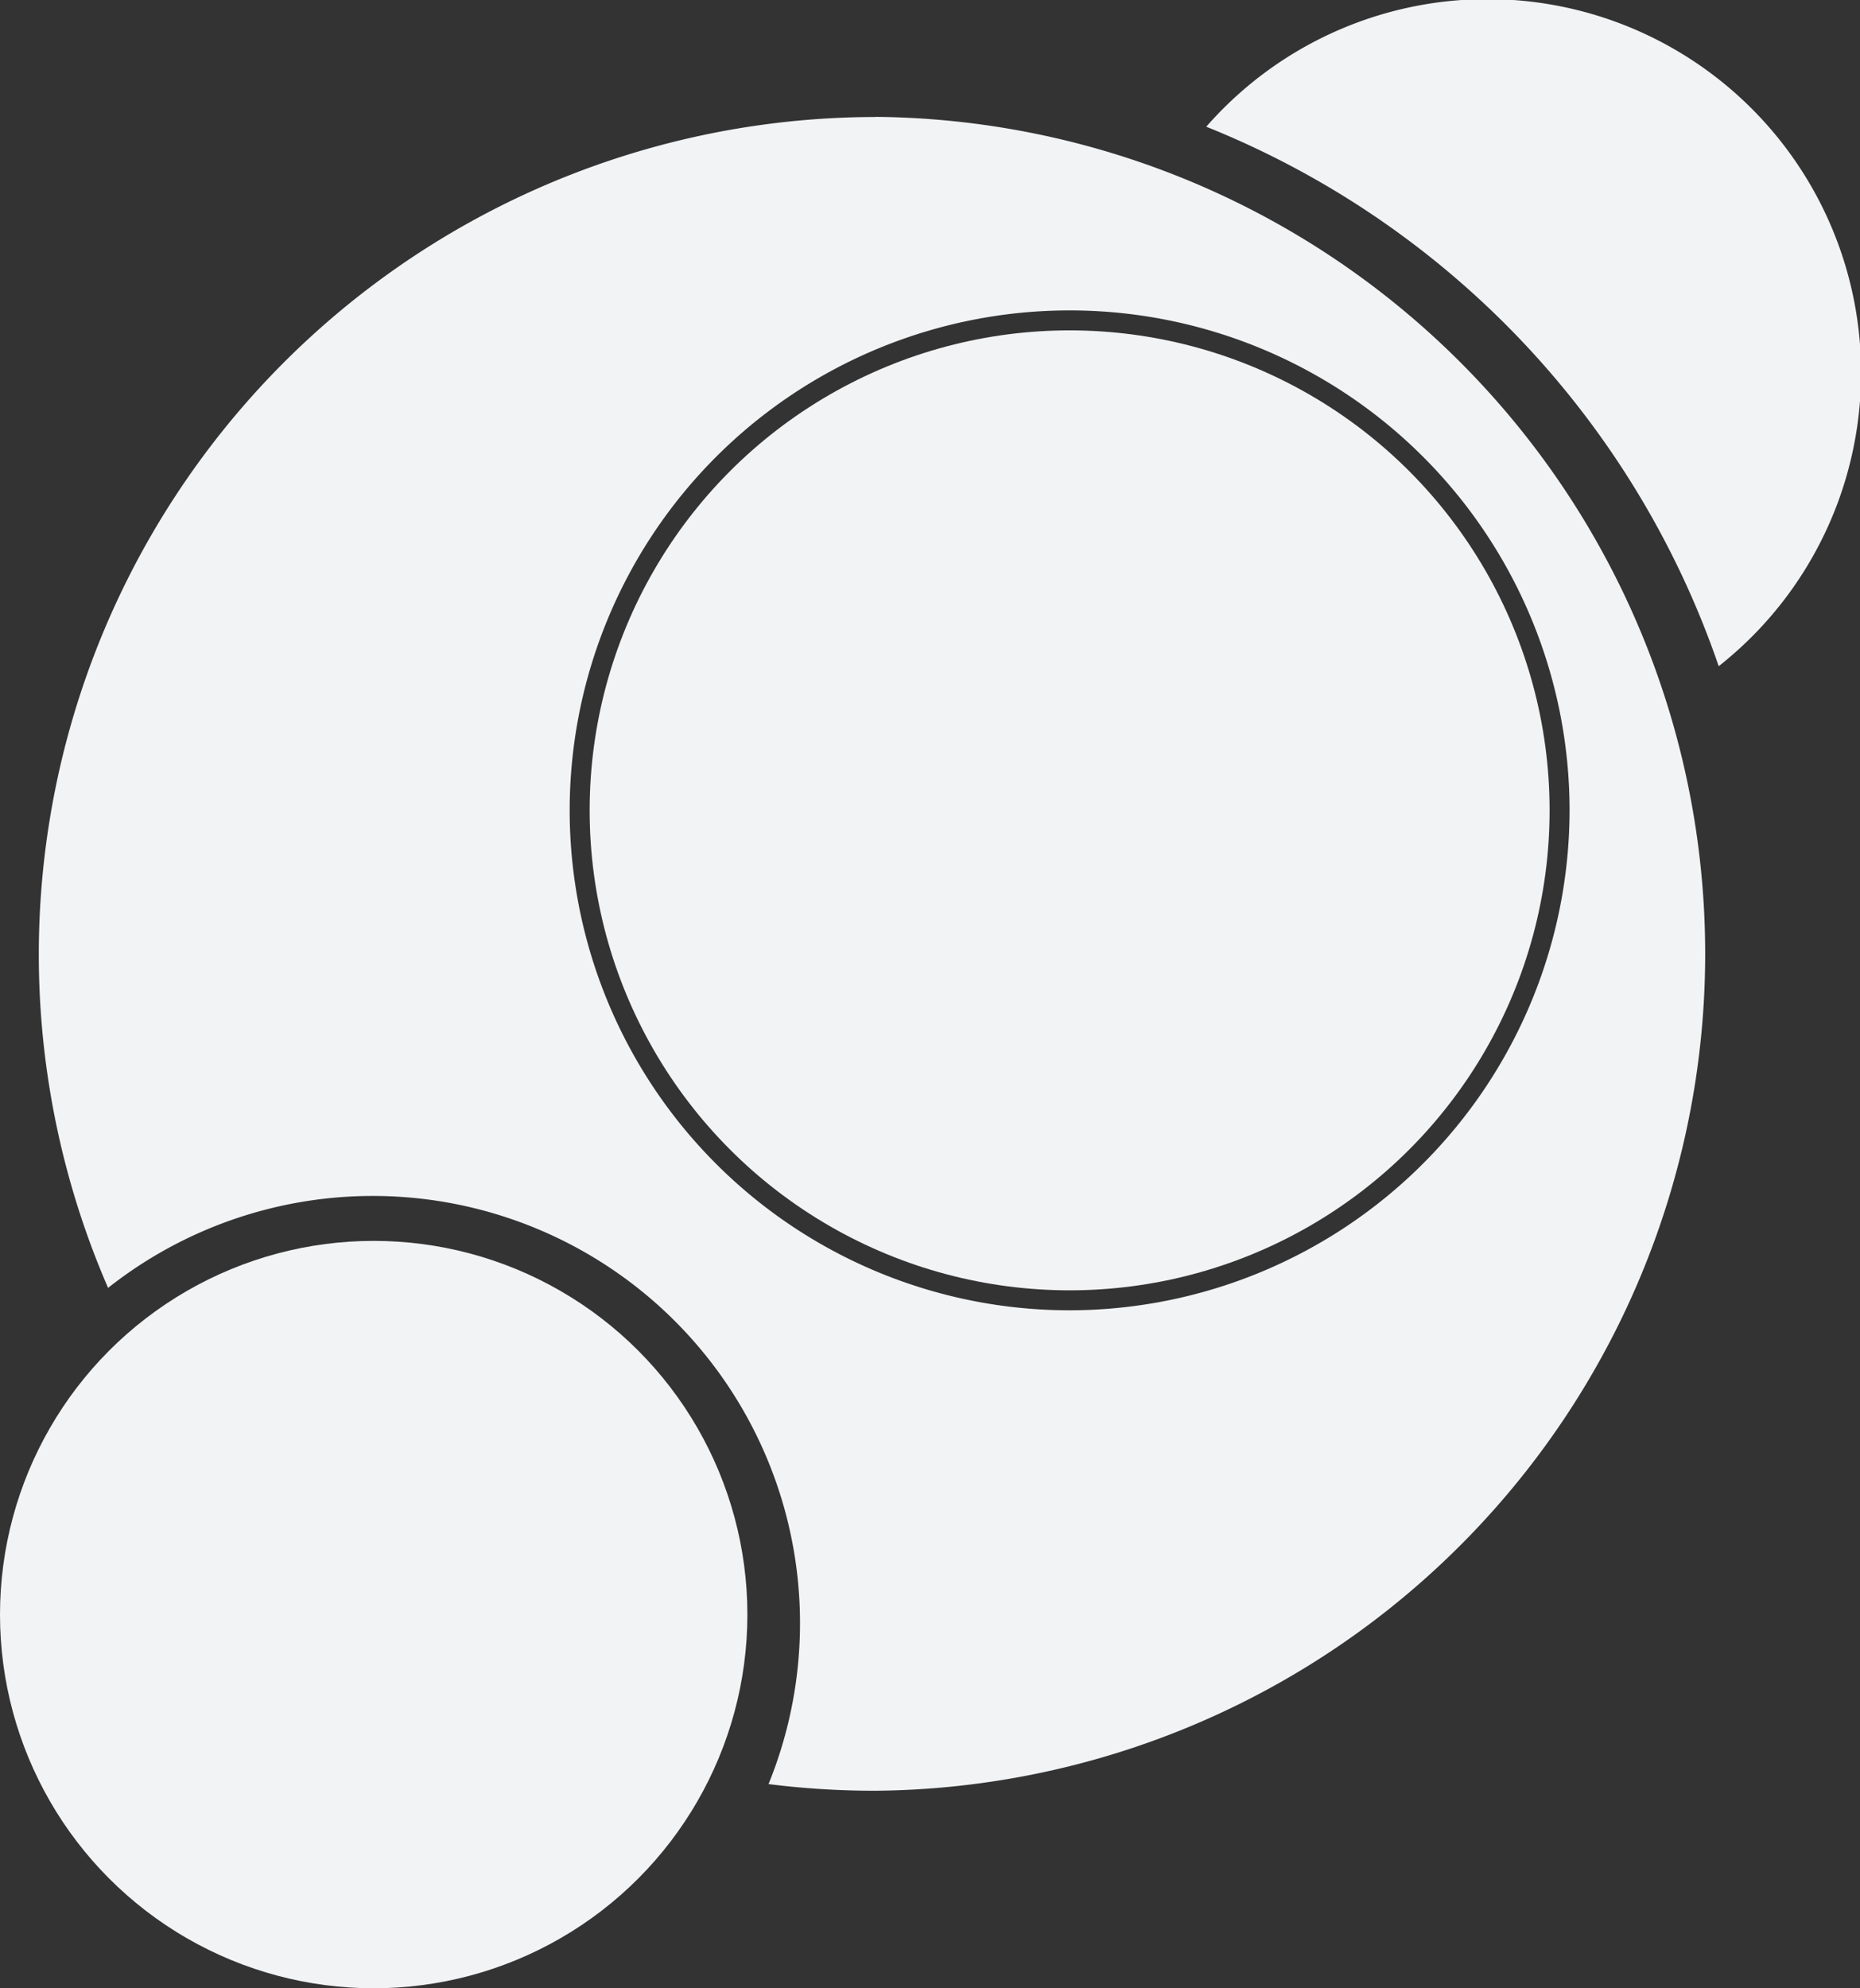
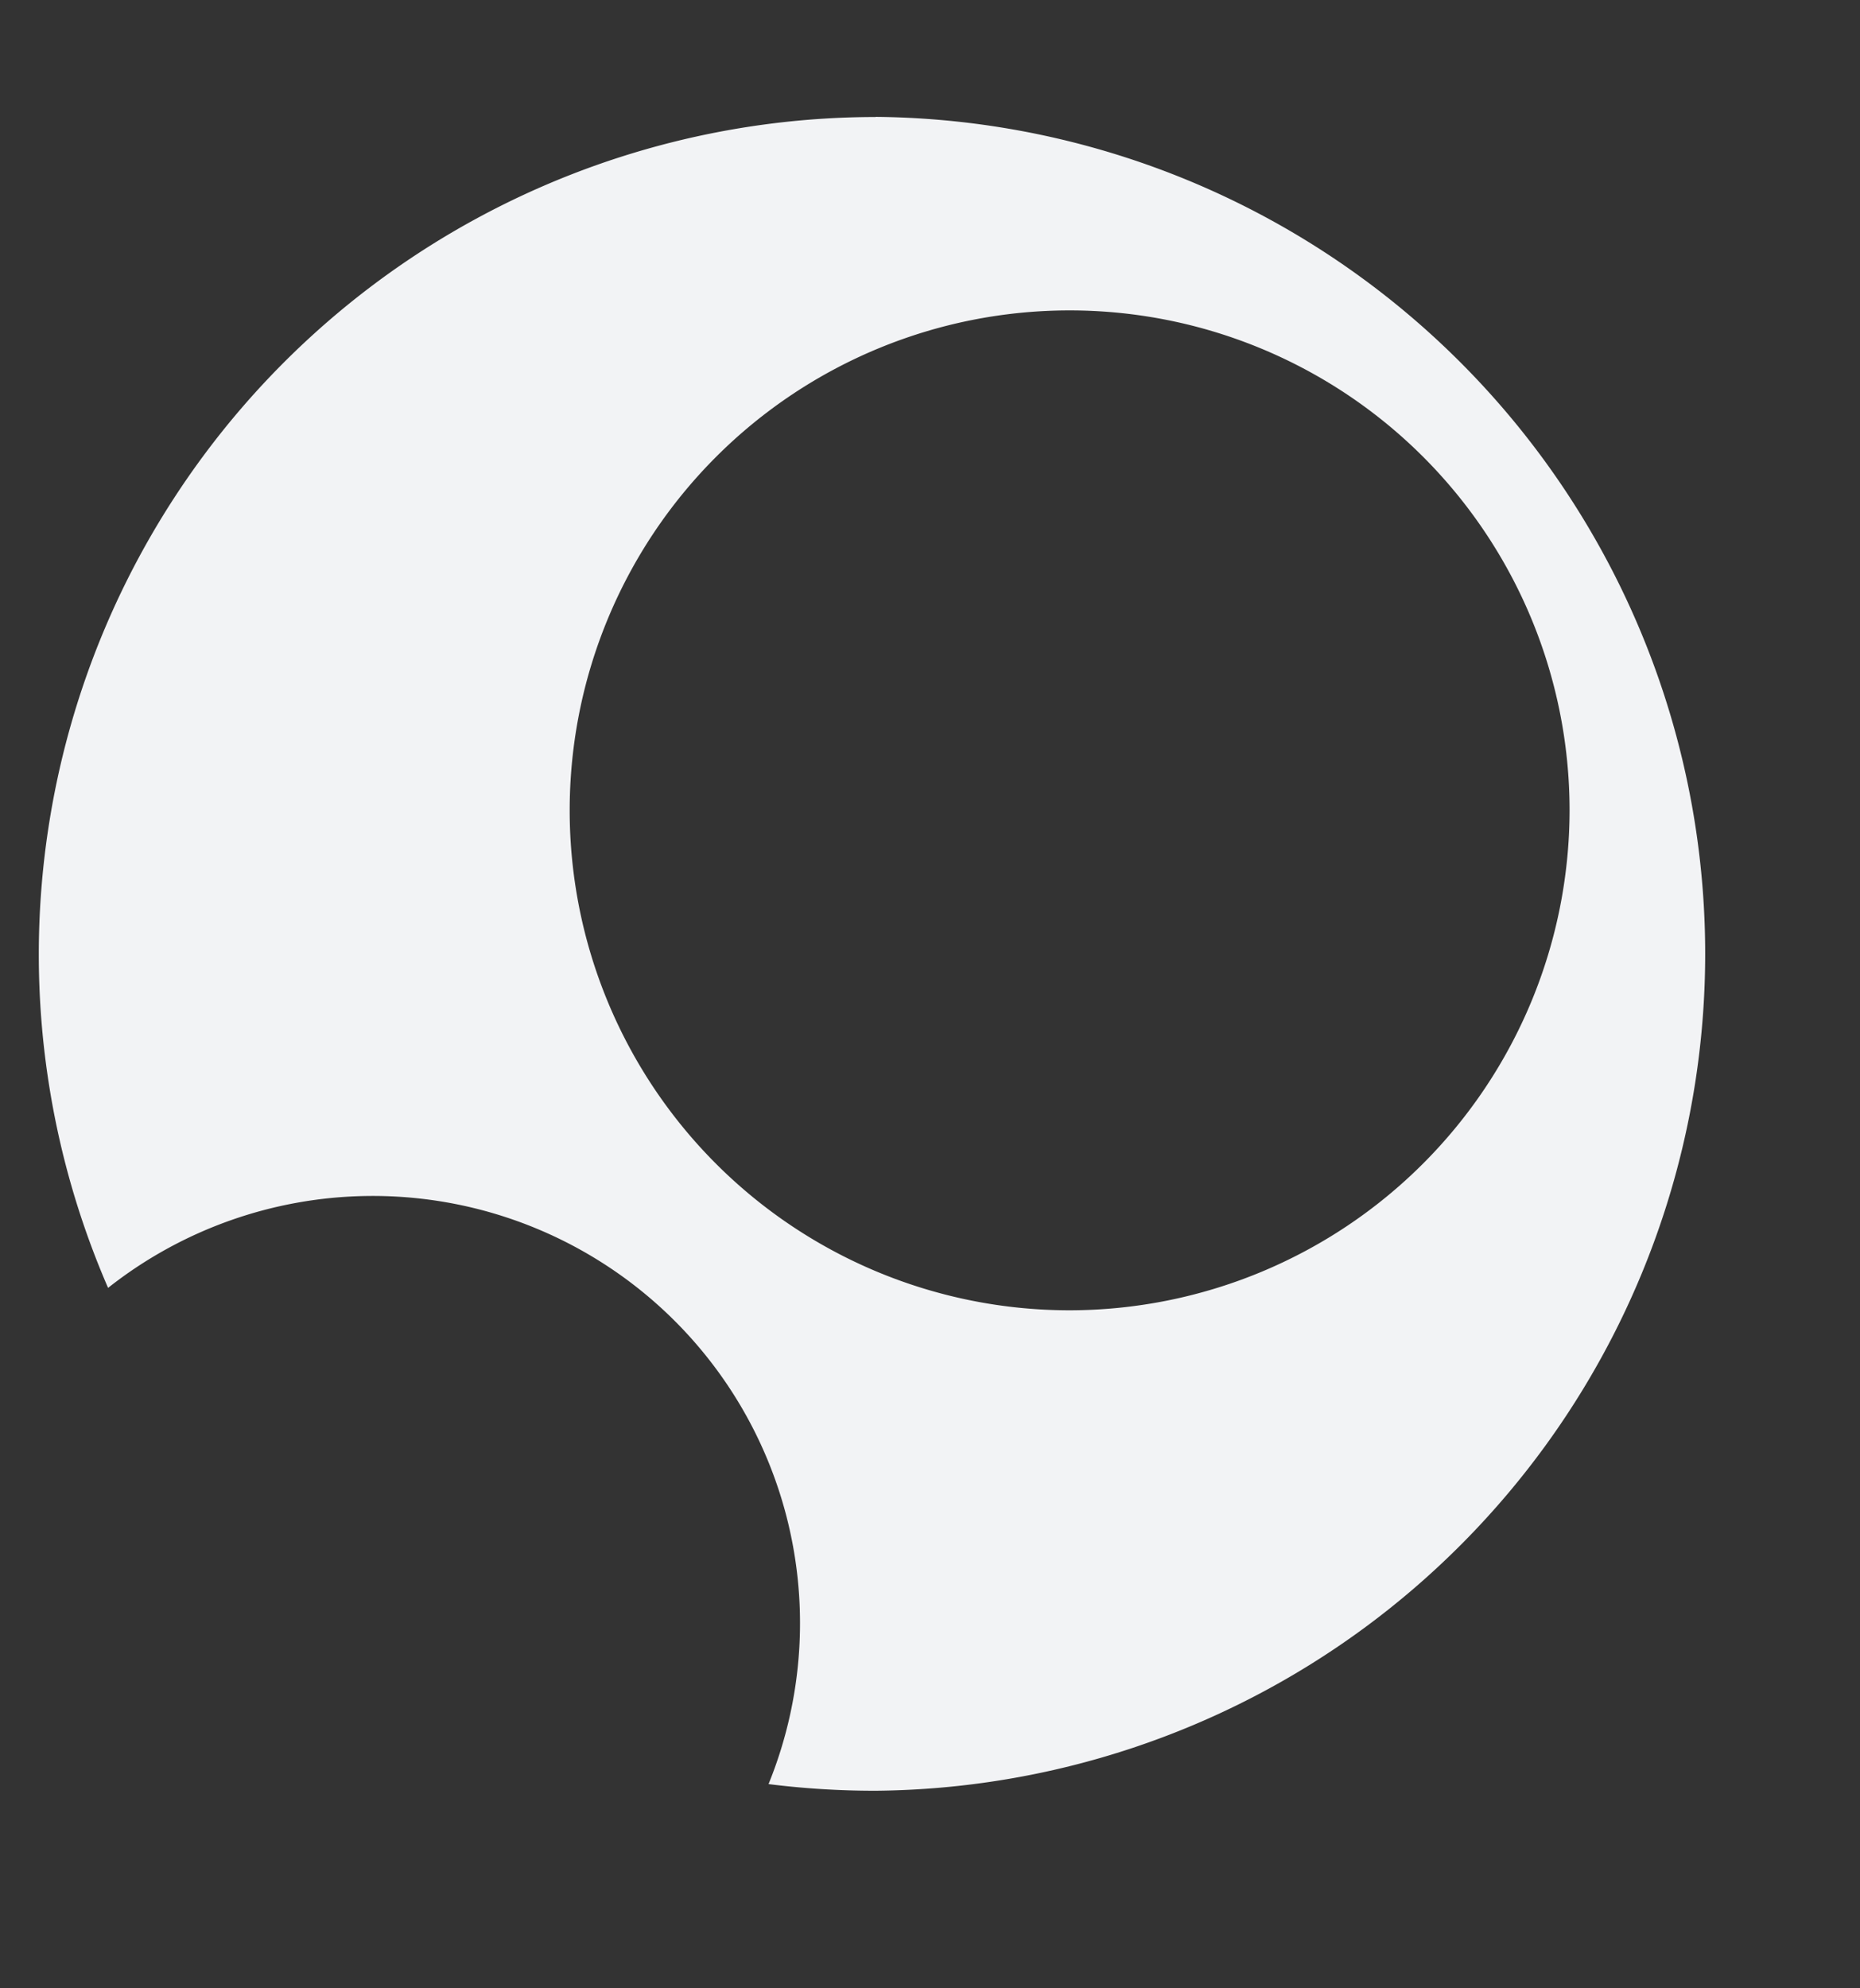
<svg xmlns="http://www.w3.org/2000/svg" viewBox="0 0 279.48 298.75">
  <rect x="0" y="0" width="279.48" height="298.75" fill="#333333" stroke="none" />
  <title>TechySavant Icon</title>
  <g id="Layer_2" data-name="Layer 2">
    <g id="Layer_1-2" data-name="Layer 1">
-       <circle cx="56.15" cy="242.6" r="56.15" fill="#f2f3f5" />
-       <path d="M258.25,100.1a56.14,56.14,0,1,0-77-81.06A134.21,134.21,0,0,1,258.25,100.1Z" fill="#f2f3f5" />
      <path d="M131.58,17.58A125.82,125.82,0,0,0,16.24,193.51a64.19,64.19,0,0,1,99.24,74.56,127.69,127.69,0,0,0,16.1,1,125.76,125.76,0,0,0,0-251.51Zm29.14,179.3a75.12,75.12,0,1,1,75.12-75.12A75.21,75.21,0,0,1,160.72,196.88Z" fill="#f2f3f5" />
-       <circle cx="160.72" cy="121.76" r="72.12" fill="#f2f3f5" />
    </g>
  </g>
</svg>